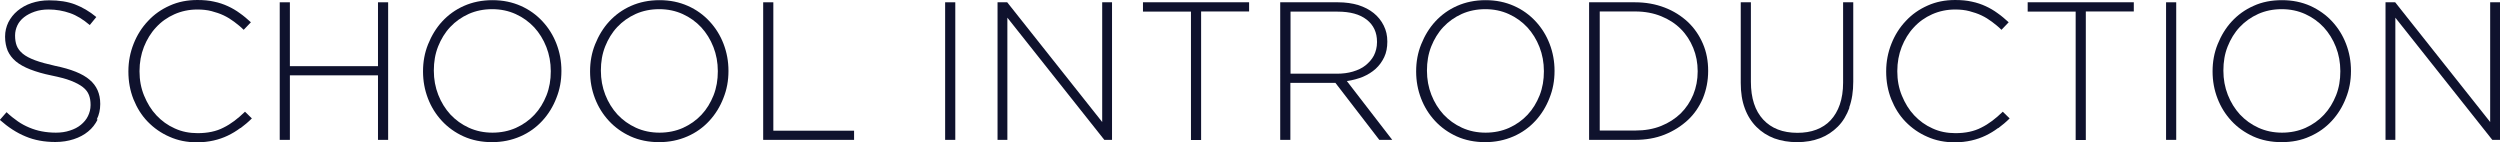
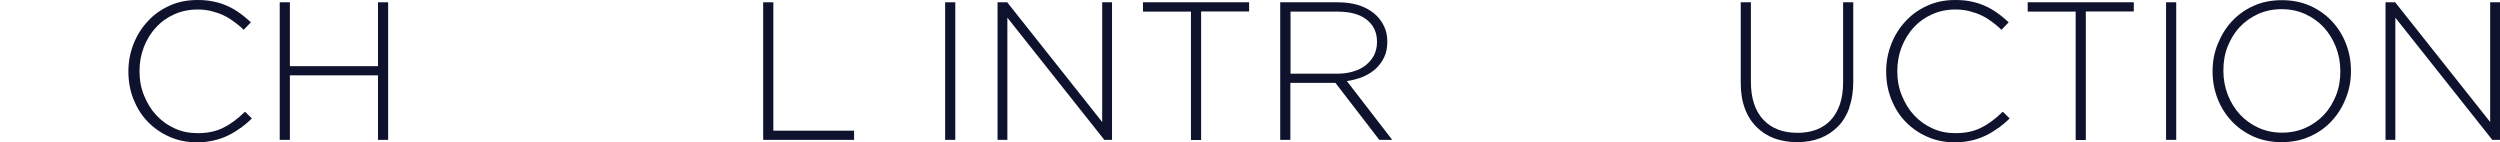
<svg xmlns="http://www.w3.org/2000/svg" id="_レイヤー_2" viewBox="0 0 152.65 8.69">
  <defs>
    <style>.cls-1{fill:#0f122d;}</style>
  </defs>
  <g id="_レイヤー_1-2">
-     <path class="cls-1" d="m5.96,7.3c-.14.28-.33.53-.58.73-.24.2-.54.36-.88.47-.34.11-.71.17-1.12.17-.67,0-1.28-.11-1.82-.34-.54-.22-1.06-.56-1.57-1.01l.41-.47c.23.22.46.4.69.56.23.16.46.28.7.38.24.1.49.18.76.23.26.05.55.08.86.08s.6-.04.86-.13c.26-.08.49-.2.67-.35s.33-.32.43-.53c.1-.2.16-.43.16-.67v-.02c0-.22-.03-.42-.1-.6-.07-.18-.19-.34-.37-.48-.18-.14-.42-.27-.73-.39-.3-.12-.7-.22-1.18-.32-.5-.1-.94-.23-1.3-.37-.36-.14-.65-.3-.88-.49-.23-.19-.39-.41-.5-.65-.1-.25-.16-.53-.16-.85v-.02c0-.31.07-.6.2-.87.14-.27.32-.5.56-.7.24-.2.52-.36.85-.47.33-.11.69-.17,1.08-.17.61,0,1.13.08,1.58.25.44.17.88.42,1.3.77l-.4.49c-.4-.34-.8-.59-1.21-.73-.4-.14-.84-.22-1.3-.22-.31,0-.59.04-.85.13s-.47.2-.65.34c-.18.14-.32.31-.41.5s-.14.4-.14.61v.02c0,.22.03.43.1.61.07.18.19.34.37.49.18.15.43.28.75.4.32.12.73.23,1.22.34.98.2,1.68.48,2.11.85.43.36.65.85.65,1.47v.02c0,.34-.07.65-.21.93Z" />
    <path class="cls-1" d="m14.67,7.82c-.24.18-.49.33-.76.46-.27.13-.56.23-.87.3-.31.07-.65.11-1.02.11-.6,0-1.16-.11-1.67-.34-.51-.22-.95-.53-1.33-.92s-.66-.85-.87-1.37c-.21-.53-.31-1.09-.31-1.69v-.02c0-.59.11-1.15.32-1.68.21-.53.5-.99.88-1.39.37-.4.81-.71,1.33-.94.51-.23,1.07-.34,1.68-.34.38,0,.72.03,1.02.1.3.06.59.16.85.28s.5.26.73.43c.23.16.45.35.67.55l-.44.46c-.18-.18-.38-.34-.58-.49-.2-.15-.41-.28-.64-.39-.23-.11-.48-.19-.74-.26s-.56-.1-.87-.1c-.5,0-.97.1-1.4.29-.43.19-.81.46-1.12.8-.32.34-.56.74-.74,1.19-.18.46-.27.95-.27,1.48v.02c0,.53.09,1.02.28,1.48s.43.86.75,1.2c.32.34.69.61,1.12.8.43.2.9.29,1.4.29.61,0,1.14-.11,1.58-.34.45-.22.88-.55,1.31-.97l.42.41c-.22.22-.45.41-.69.59Z" />
    <path class="cls-1" d="m23.08,8.54v-3.94h-5.38v3.94h-.62V.14h.62v3.9h5.38V.14h.62v8.4h-.62Z" />
-     <path class="cls-1" d="m33.97,5.99c-.2.52-.49.99-.86,1.39-.37.4-.81.72-1.34.95s-1.1.35-1.73.35-1.22-.12-1.73-.35-.96-.55-1.33-.95c-.37-.4-.65-.85-.85-1.37-.2-.52-.3-1.07-.3-1.64v-.02c0-.58.1-1.13.31-1.65s.49-.99.86-1.39c.37-.4.81-.72,1.33-.95s1.1-.35,1.74-.35,1.21.12,1.73.35.96.55,1.33.95.65.85.85,1.37c.2.52.3,1.07.3,1.64,0,0,0,.02,0,.02,0,.58-.1,1.13-.31,1.65Zm-.34-1.65c0-.52-.09-1.01-.27-1.47-.18-.46-.43-.86-.74-1.2-.32-.34-.69-.61-1.13-.81-.44-.2-.92-.3-1.44-.3s-1,.1-1.43.29c-.44.2-.81.46-1.13.8-.32.34-.56.74-.74,1.19-.18.46-.26.94-.26,1.46v.02c0,.52.09,1.01.27,1.47s.43.86.74,1.2c.32.34.69.61,1.13.81.44.2.92.3,1.44.3s1-.1,1.43-.29c.44-.2.81-.46,1.13-.8.32-.34.56-.74.74-1.19.18-.46.26-.94.26-1.46v-.02Z" />
-     <path class="cls-1" d="m44.17,5.99c-.2.52-.49.99-.86,1.39-.37.4-.81.72-1.34.95s-1.1.35-1.73.35-1.22-.12-1.73-.35-.96-.55-1.33-.95c-.37-.4-.65-.85-.85-1.37-.2-.52-.3-1.07-.3-1.64v-.02c0-.58.1-1.13.31-1.65s.49-.99.86-1.39c.37-.4.81-.72,1.33-.95s1.1-.35,1.74-.35,1.21.12,1.73.35.96.55,1.33.95.65.85.85,1.37c.2.52.3,1.07.3,1.64,0,0,0,.02,0,.02,0,.58-.1,1.13-.31,1.65Zm-.34-1.65c0-.52-.09-1.01-.27-1.47-.18-.46-.43-.86-.74-1.2-.32-.34-.69-.61-1.13-.81-.44-.2-.92-.3-1.44-.3s-1,.1-1.43.29c-.44.2-.81.46-1.13.8-.32.34-.56.74-.74,1.19-.18.46-.26.94-.26,1.46v.02c0,.52.09,1.01.27,1.47s.43.86.74,1.2c.32.34.69.61,1.13.81.44.2.92.3,1.44.3s1-.1,1.43-.29c.44-.2.81-.46,1.13-.8.32-.34.56-.74.74-1.19.18-.46.26-.94.26-1.46v-.02Z" />
    <path class="cls-1" d="m46.6,8.54V.14h.62v7.84h4.93v.56h-5.56Z" />
    <path class="cls-1" d="m57.71,8.54V.14h.62v8.4h-.62Z" />
    <path class="cls-1" d="m67.43,8.54l-5.92-7.46v7.46h-.6V.14h.59l5.8,7.31V.14h.6v8.4h-.47Z" />
    <path class="cls-1" d="m73.34.71v7.84h-.62V.71h-2.93V.14h6.48v.56h-2.93Z" />
    <path class="cls-1" d="m84.22,8.54l-2.68-3.48h-2.75v3.48h-.62V.14h3.53c.46,0,.87.06,1.24.17.37.12.68.28.94.49.26.21.46.46.61.76s.22.61.22.97v.02c0,.35-.06.67-.19.94s-.3.51-.52.71c-.22.2-.48.36-.78.49-.3.12-.63.21-.98.26l2.77,3.59h-.79Zm-.14-5.99c0-.57-.21-1.02-.63-1.35s-1.01-.49-1.78-.49h-2.87v3.79h2.83c.35,0,.68-.04.98-.13.3-.09.56-.21.77-.38s.39-.37.51-.6c.12-.24.19-.51.19-.81v-.02Z" />
-     <path class="cls-1" d="m94.61,5.99c-.2.52-.49.99-.86,1.39-.37.4-.81.72-1.34.95s-1.1.35-1.73.35-1.22-.12-1.73-.35-.96-.55-1.33-.95c-.37-.4-.65-.85-.85-1.37-.2-.52-.3-1.07-.3-1.64v-.02c0-.58.1-1.13.31-1.65s.49-.99.86-1.39c.37-.4.81-.72,1.33-.95s1.1-.35,1.74-.35,1.21.12,1.73.35.96.55,1.33.95.65.85.85,1.37c.2.52.3,1.07.3,1.64,0,0,0,.02,0,.02,0,.58-.1,1.13-.31,1.65Zm-.34-1.65c0-.52-.09-1.01-.27-1.47-.18-.46-.43-.86-.74-1.2-.32-.34-.69-.61-1.13-.81-.44-.2-.92-.3-1.44-.3s-1,.1-1.43.29c-.44.2-.81.46-1.13.8-.32.34-.56.74-.74,1.19-.18.46-.26.94-.26,1.46v.02c0,.52.09,1.01.27,1.47s.43.86.74,1.2c.32.34.69.61,1.13.81.44.2.92.3,1.44.3s1-.1,1.43-.29c.44-.2.81-.46,1.13-.8.32-.34.56-.74.74-1.19.18-.46.26-.94.26-1.46v-.02Z" />
-     <path class="cls-1" d="m103.98,6c-.22.51-.52.96-.92,1.33s-.87.67-1.42.89c-.55.22-1.15.32-1.81.32h-2.8V.14h2.8c.66,0,1.26.11,1.81.32.55.21,1.02.51,1.42.88.4.38.7.82.92,1.33.22.51.32,1.06.32,1.65v.02c0,.59-.11,1.14-.32,1.66Zm-.32-1.66c0-.5-.09-.97-.27-1.41-.18-.44-.43-.83-.76-1.16-.33-.33-.73-.59-1.2-.78-.47-.19-1-.29-1.58-.29h-2.17v7.27h2.17c.58,0,1.11-.09,1.58-.28.47-.19.87-.45,1.2-.77.33-.33.58-.71.76-1.14.18-.44.27-.91.27-1.41v-.02Z" />
    <path class="cls-1" d="m112.93,6.57c-.17.46-.4.85-.71,1.16s-.67.55-1.09.71c-.42.16-.89.24-1.4.24s-.97-.08-1.39-.23c-.42-.16-.78-.39-1.09-.7-.31-.31-.55-.69-.71-1.13-.17-.45-.25-.97-.25-1.56V.14h.62v4.85c0,1,.25,1.77.75,2.31.5.54,1.2.81,2.09.81.42,0,.81-.06,1.15-.19.34-.13.64-.32.88-.58.24-.26.43-.58.56-.96.13-.38.2-.83.2-1.33V.14h.62v4.84c0,.6-.08,1.13-.25,1.59Z" />
    <path class="cls-1" d="m122,7.82c-.24.18-.49.33-.76.46-.27.13-.56.23-.87.3-.31.07-.65.11-1.02.11-.6,0-1.16-.11-1.67-.34-.51-.22-.95-.53-1.33-.92s-.66-.85-.87-1.37c-.21-.53-.31-1.09-.31-1.69v-.02c0-.59.11-1.15.32-1.68.21-.53.5-.99.88-1.39.37-.4.81-.71,1.33-.94.51-.23,1.07-.34,1.68-.34.38,0,.72.03,1.02.1.3.06.59.16.85.28s.5.26.73.43c.23.16.45.35.67.55l-.44.46c-.18-.18-.38-.34-.58-.49-.2-.15-.41-.28-.64-.39-.23-.11-.48-.19-.74-.26s-.56-.1-.87-.1c-.5,0-.97.1-1.4.29-.43.19-.81.46-1.12.8-.32.34-.56.74-.74,1.19-.18.46-.27.95-.27,1.48v.02c0,.53.09,1.02.28,1.48s.43.86.75,1.2c.32.34.69.61,1.12.8.43.2.9.29,1.4.29.61,0,1.14-.11,1.58-.34.45-.22.88-.55,1.31-.97l.42.41c-.22.22-.45.41-.69.59Z" />
    <path class="cls-1" d="m127.36.71v7.84h-.62V.71h-2.93V.14h6.48v.56h-2.93Z" />
    <path class="cls-1" d="m132.26,8.54V.14h.62v8.4h-.62Z" />
    <path class="cls-1" d="m143.24,5.99c-.2.52-.49.99-.86,1.39-.37.4-.81.72-1.34.95-.52.24-1.1.35-1.73.35s-1.22-.12-1.73-.35c-.52-.24-.96-.55-1.33-.95-.37-.4-.65-.85-.85-1.37-.2-.52-.3-1.07-.3-1.64v-.02c0-.58.1-1.13.31-1.65s.49-.99.86-1.39.81-.72,1.33-.95c.52-.24,1.1-.35,1.74-.35s1.21.12,1.73.35c.52.24.96.55,1.33.95s.65.85.85,1.37c.2.52.3,1.07.3,1.64,0,0,0,.02,0,.02,0,.58-.1,1.13-.31,1.65Zm-.34-1.65c0-.52-.09-1.01-.27-1.47-.18-.46-.43-.86-.74-1.2-.32-.34-.69-.61-1.13-.81-.44-.2-.92-.3-1.44-.3s-1,.1-1.43.29c-.44.2-.81.46-1.13.8-.32.34-.56.74-.74,1.19s-.26.94-.26,1.46v.02c0,.52.09,1.01.27,1.47s.43.86.74,1.2c.32.34.69.61,1.13.81.44.2.92.3,1.44.3s1-.1,1.43-.29c.44-.2.81-.46,1.13-.8.32-.34.56-.74.74-1.19s.26-.94.26-1.46v-.02Z" />
    <path class="cls-1" d="m152.18,8.54l-5.92-7.46v7.46h-.6V.14h.59l5.8,7.31V.14h.6v8.4h-.47Z" />
  </g>
</svg>